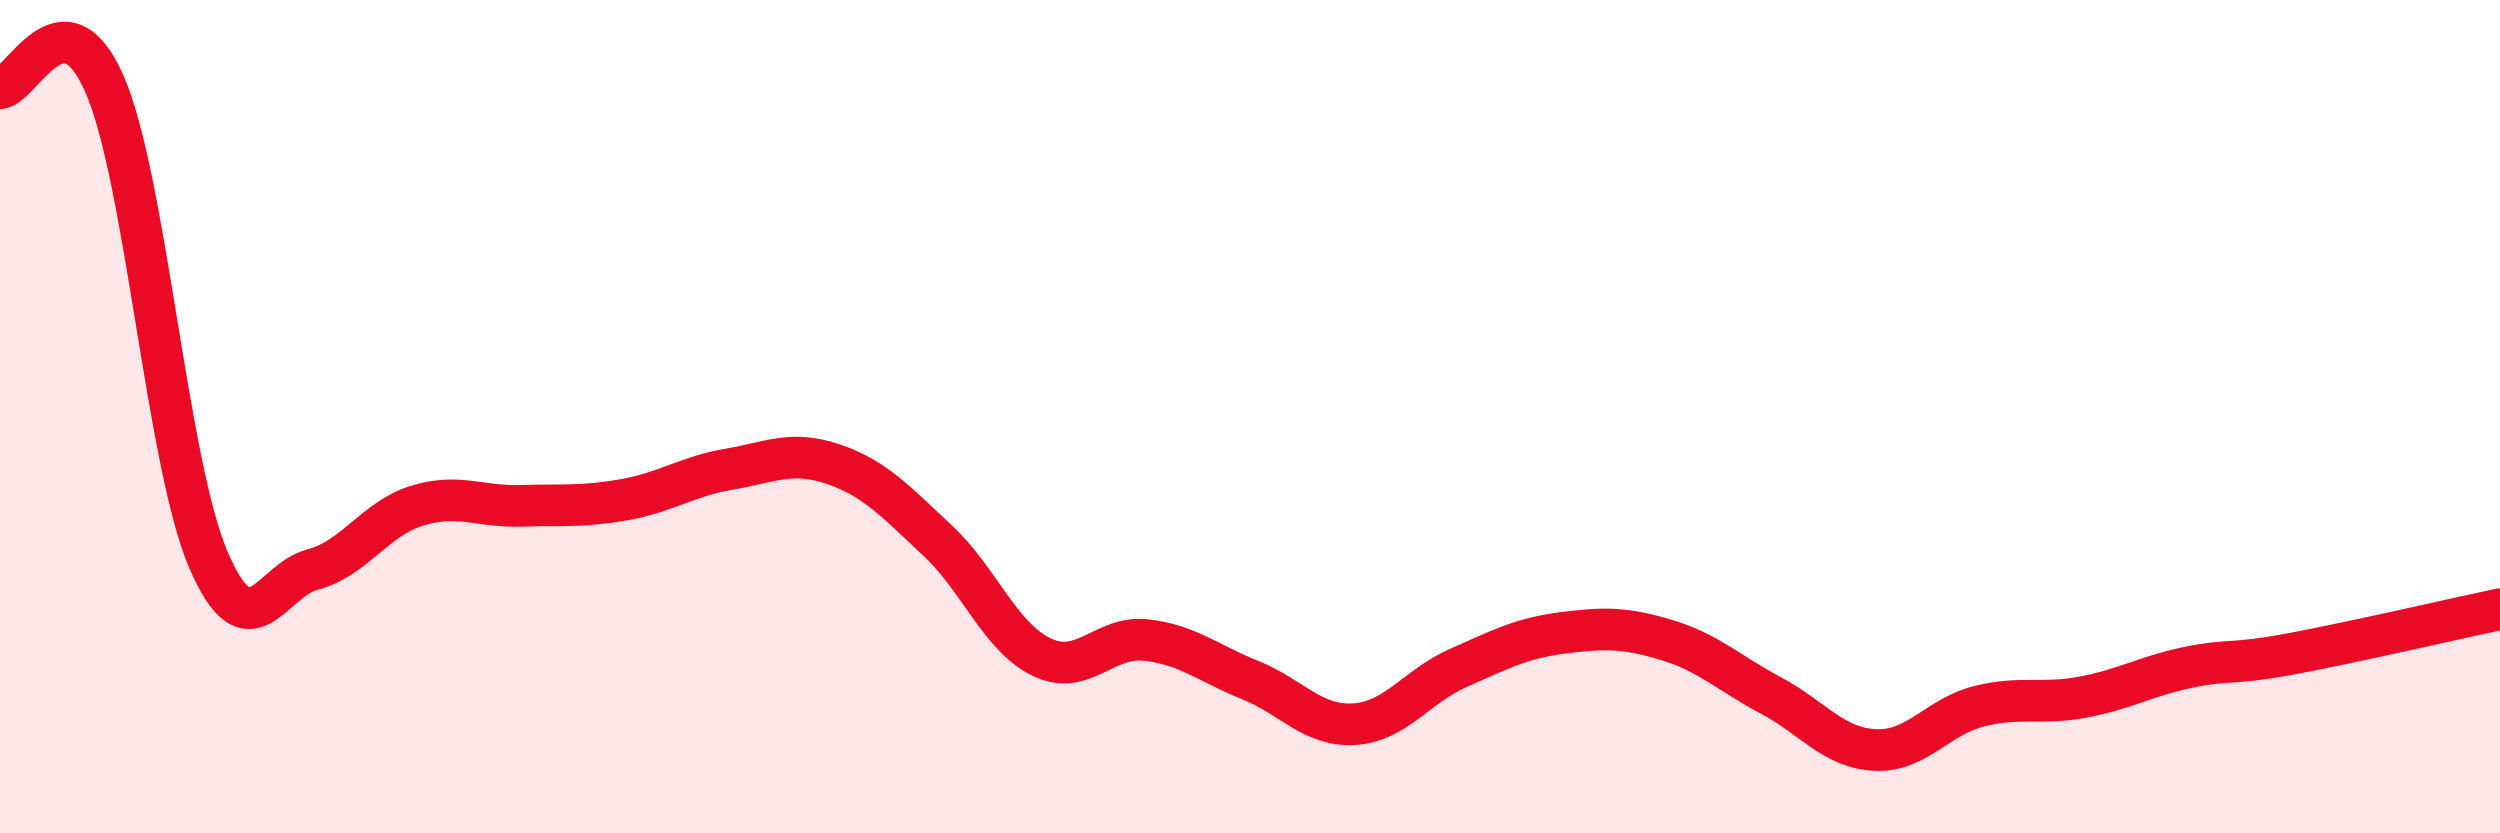
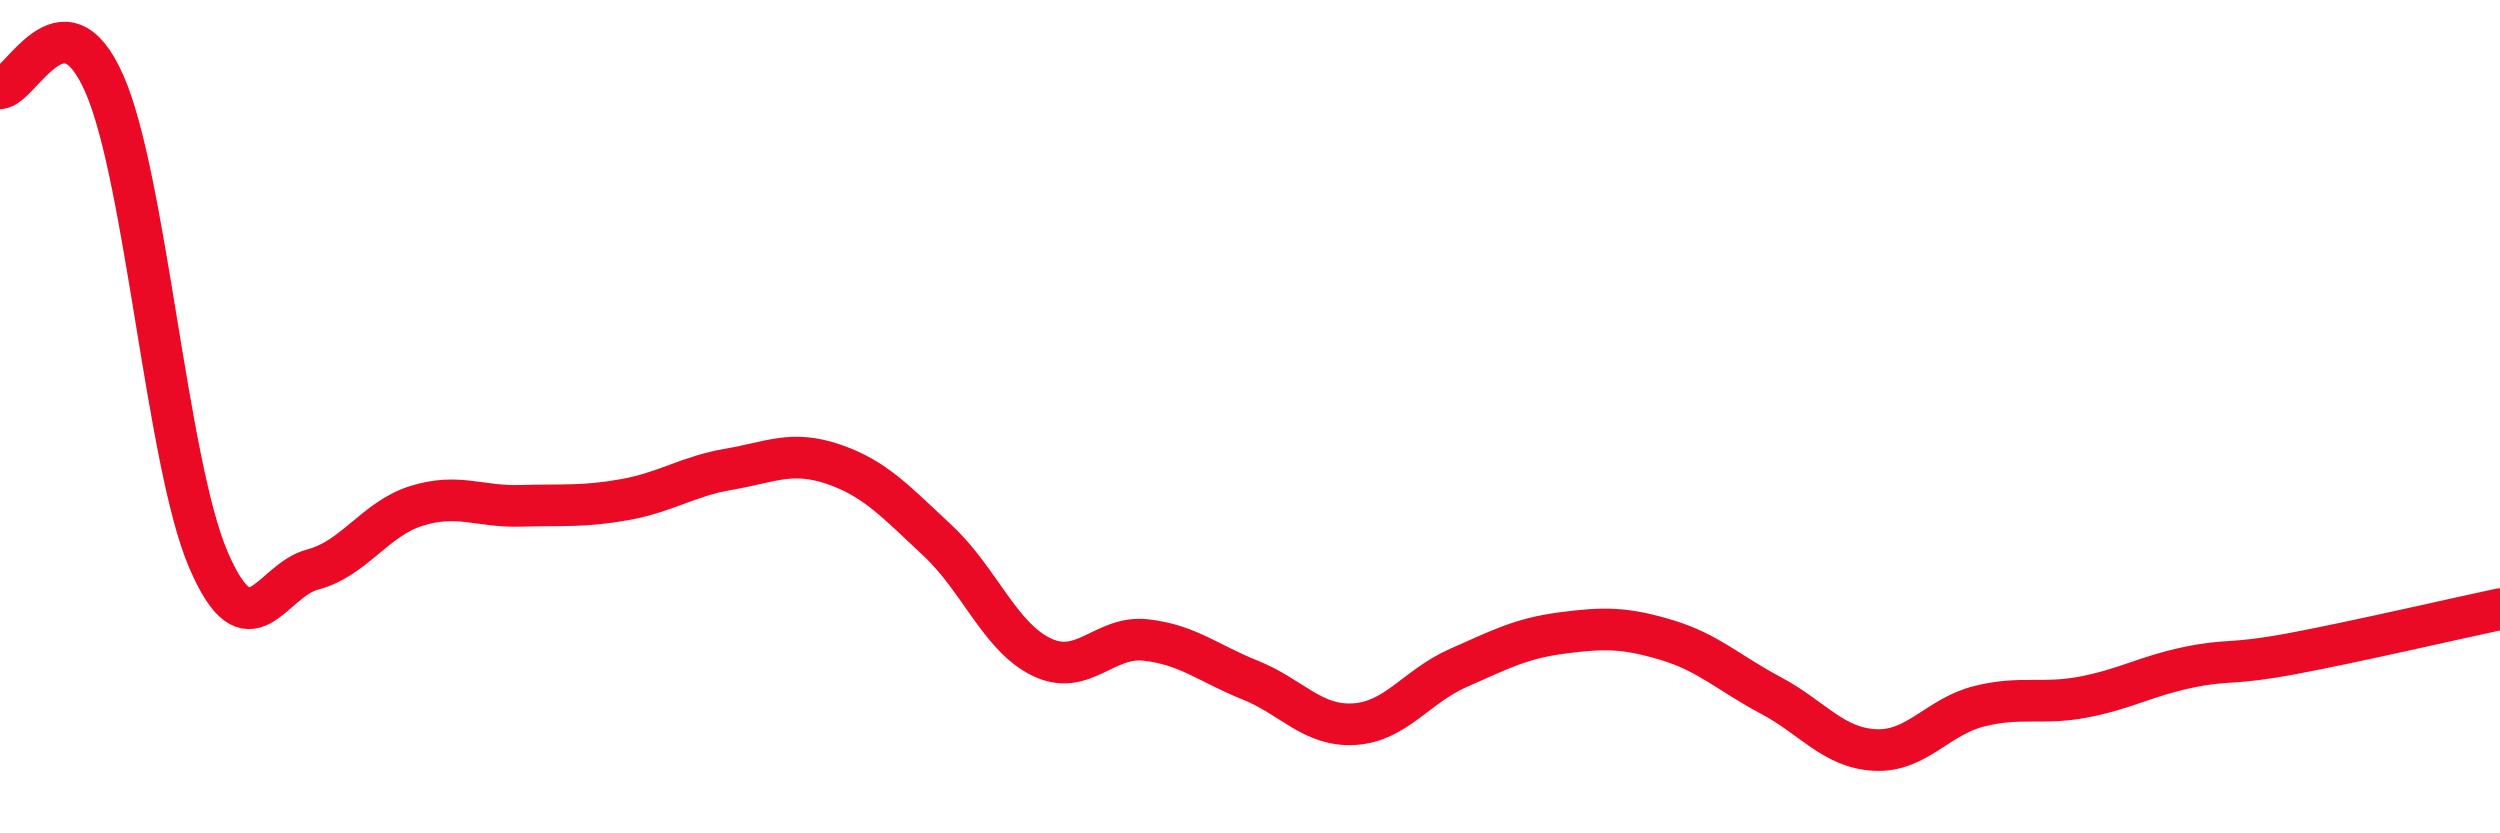
<svg xmlns="http://www.w3.org/2000/svg" width="60" height="20" viewBox="0 0 60 20">
-   <path d="M 0,2.12 C 0.5,2.1 1.5,-0.26 2.5,2 C 3.5,4.26 4,11.1 5,13.43 C 6,15.76 6.5,13.93 7.5,13.67 C 8.5,13.41 9,12.45 10,12.14 C 11,11.83 11.5,12.17 12.5,12.14 C 13.5,12.11 14,12.17 15,11.99 C 16,11.81 16.5,11.43 17.5,11.26 C 18.5,11.09 19,10.8 20,11.14 C 21,11.48 21.5,12.04 22.5,12.97 C 23.5,13.9 24,15.29 25,15.77 C 26,16.25 26.5,15.25 27.5,15.36 C 28.5,15.47 29,15.92 30,16.32 C 31,16.72 31.5,17.44 32.5,17.38 C 33.5,17.32 34,16.47 35,16.03 C 36,15.59 36.5,15.32 37.5,15.19 C 38.5,15.06 39,15.06 40,15.36 C 41,15.66 41.5,16.16 42.5,16.69 C 43.5,17.22 44,17.95 45,18 C 46,18.05 46.5,17.2 47.5,16.95 C 48.5,16.7 49,16.92 50,16.73 C 51,16.54 51.5,16.23 52.5,16.02 C 53.5,15.81 53.5,15.97 55,15.69 C 56.5,15.41 59,14.83 60,14.62L60 20L0 20Z" fill="#EB0A25" opacity="0.1" stroke-linecap="round" stroke-linejoin="round" />
  <path d="M 0,2.12 C 0.5,2.1 1.5,-0.26 2.5,2 C 3.5,4.26 4,11.1 5,13.43 C 6,15.76 6.5,13.93 7.5,13.67 C 8.5,13.41 9,12.45 10,12.14 C 11,11.83 11.5,12.17 12.5,12.14 C 13.5,12.11 14,12.17 15,11.99 C 16,11.81 16.5,11.43 17.5,11.26 C 18.5,11.09 19,10.8 20,11.14 C 21,11.48 21.5,12.04 22.5,12.97 C 23.5,13.9 24,15.29 25,15.77 C 26,16.25 26.5,15.25 27.5,15.36 C 28.5,15.47 29,15.92 30,16.32 C 31,16.72 31.5,17.44 32.5,17.38 C 33.5,17.32 34,16.47 35,16.03 C 36,15.59 36.5,15.32 37.5,15.19 C 38.5,15.06 39,15.06 40,15.36 C 41,15.66 41.5,16.16 42.5,16.69 C 43.5,17.22 44,17.95 45,18 C 46,18.05 46.5,17.2 47.5,16.95 C 48.5,16.7 49,16.92 50,16.73 C 51,16.54 51.5,16.23 52.5,16.02 C 53.5,15.81 53.5,15.97 55,15.69 C 56.5,15.41 59,14.83 60,14.62" stroke="#EB0A25" stroke-width="1" fill="none" stroke-linecap="round" stroke-linejoin="round" />
</svg>